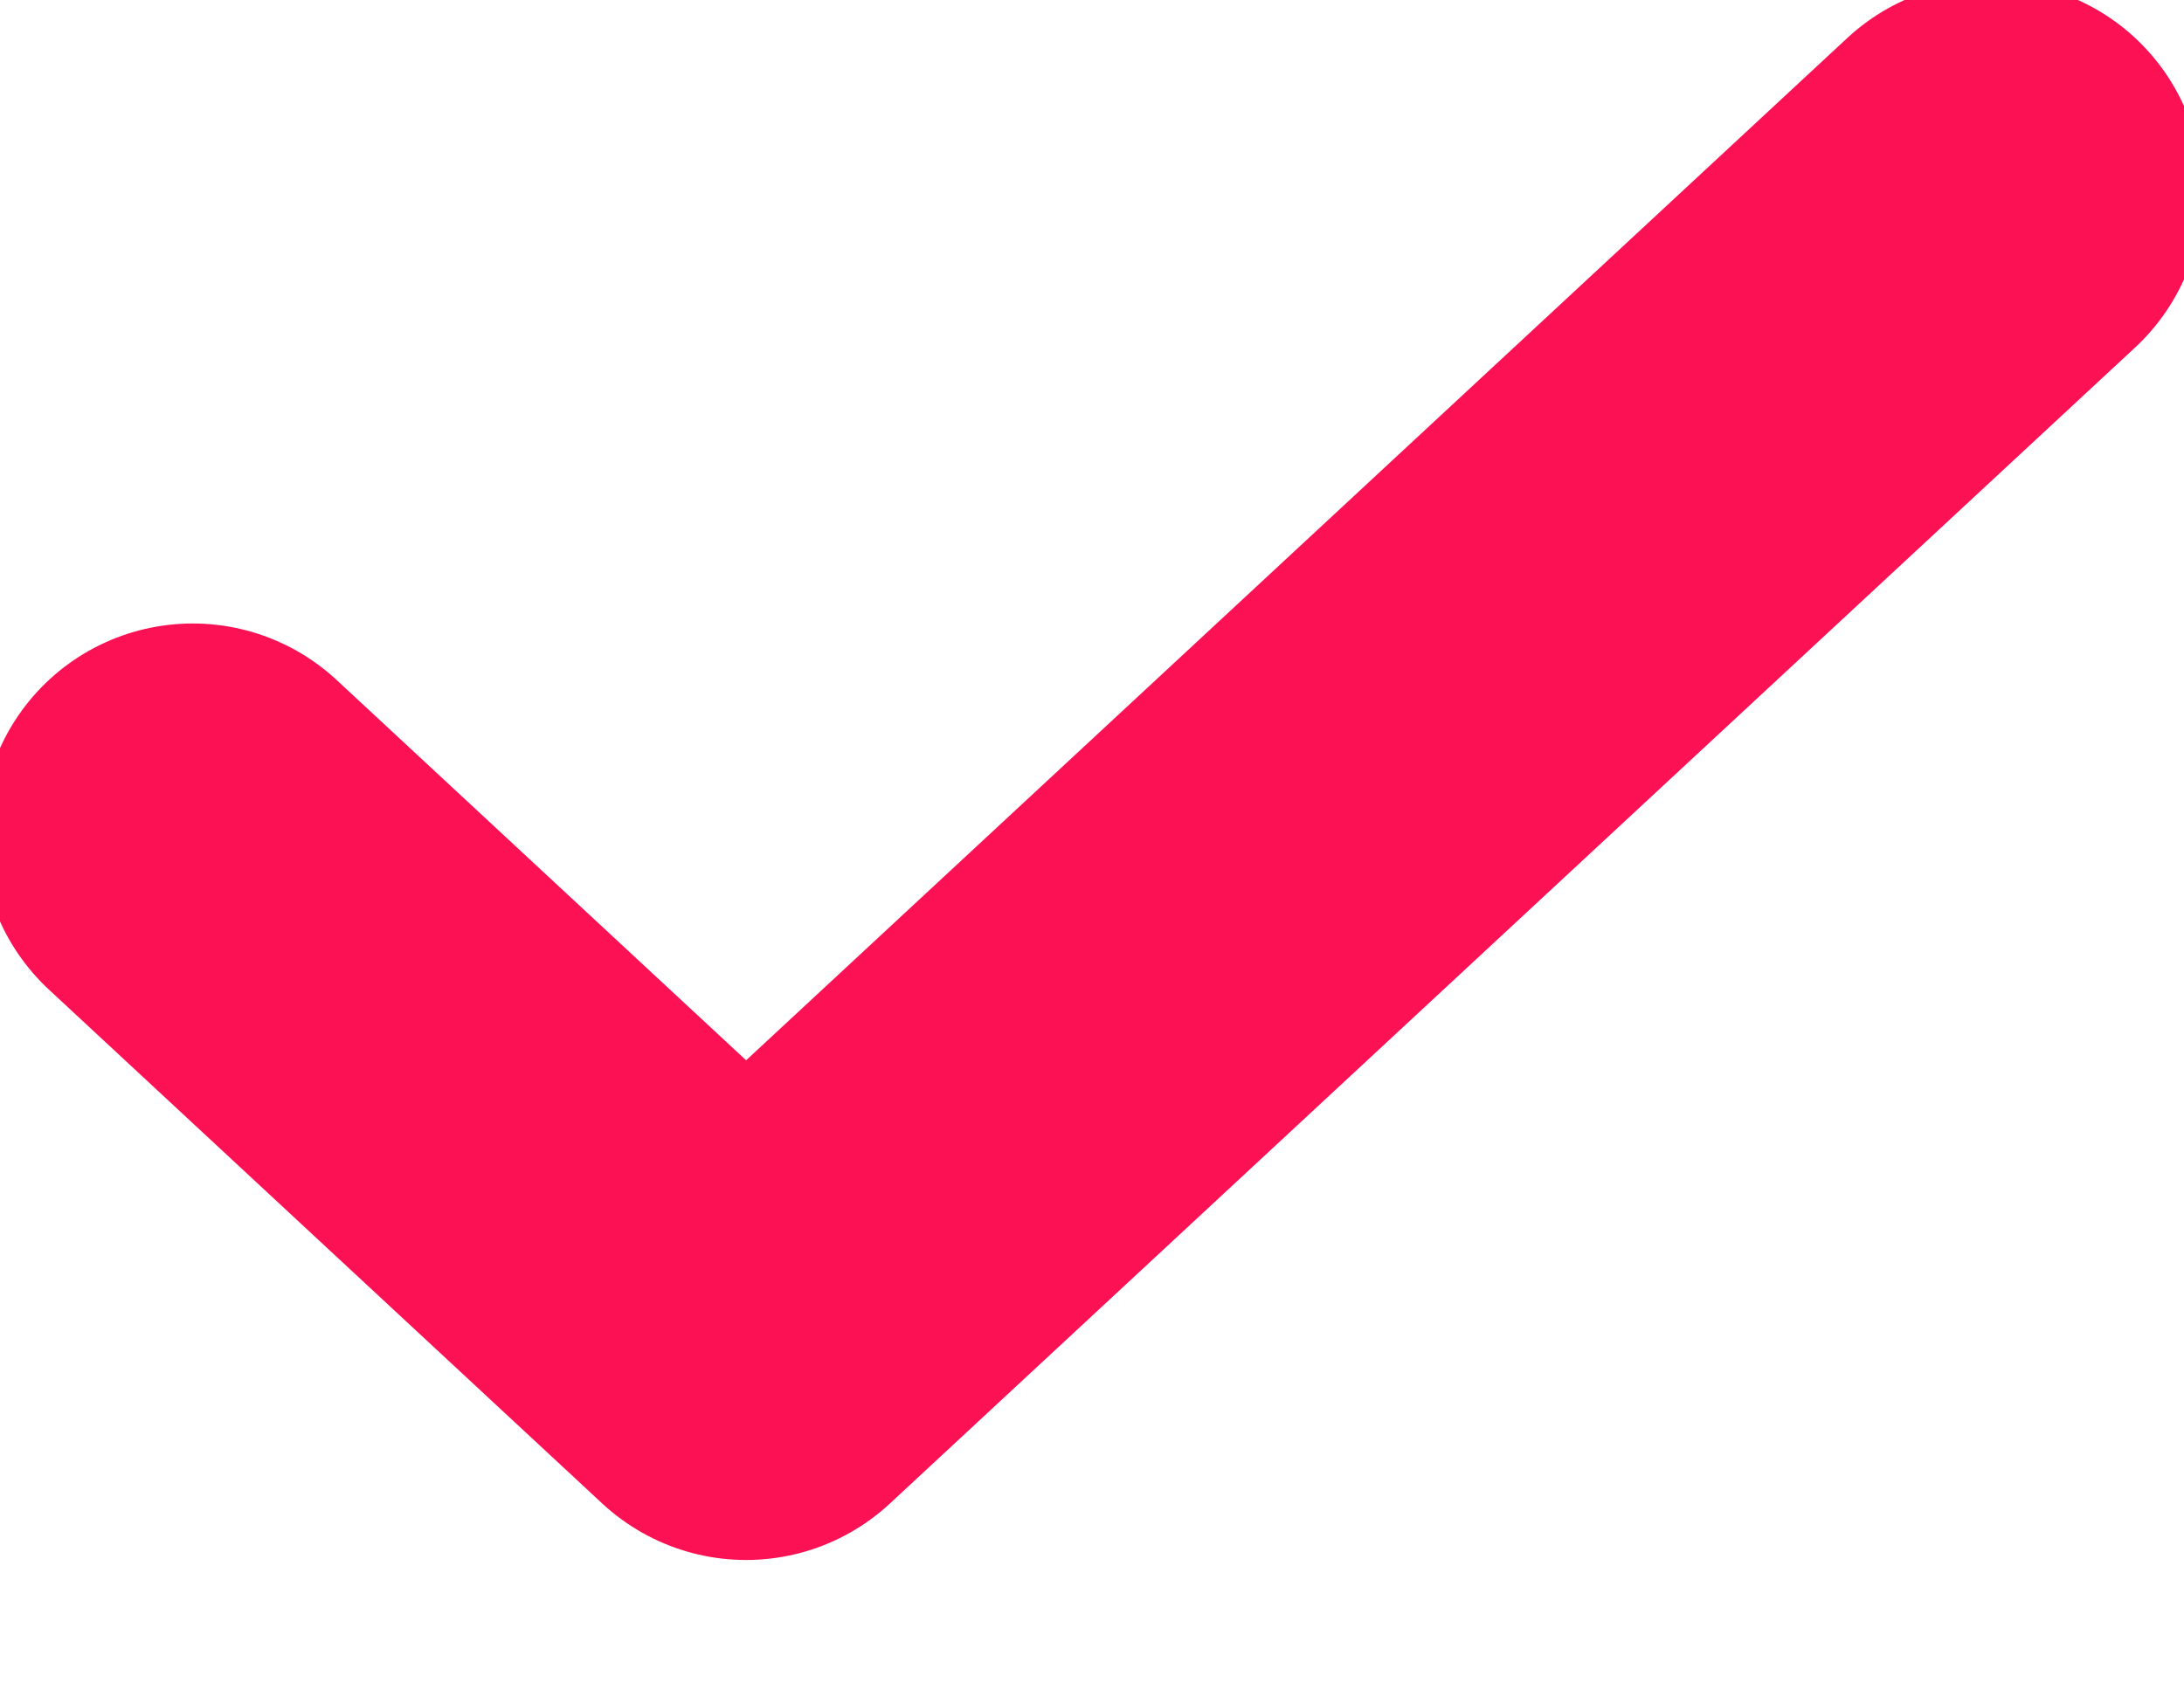
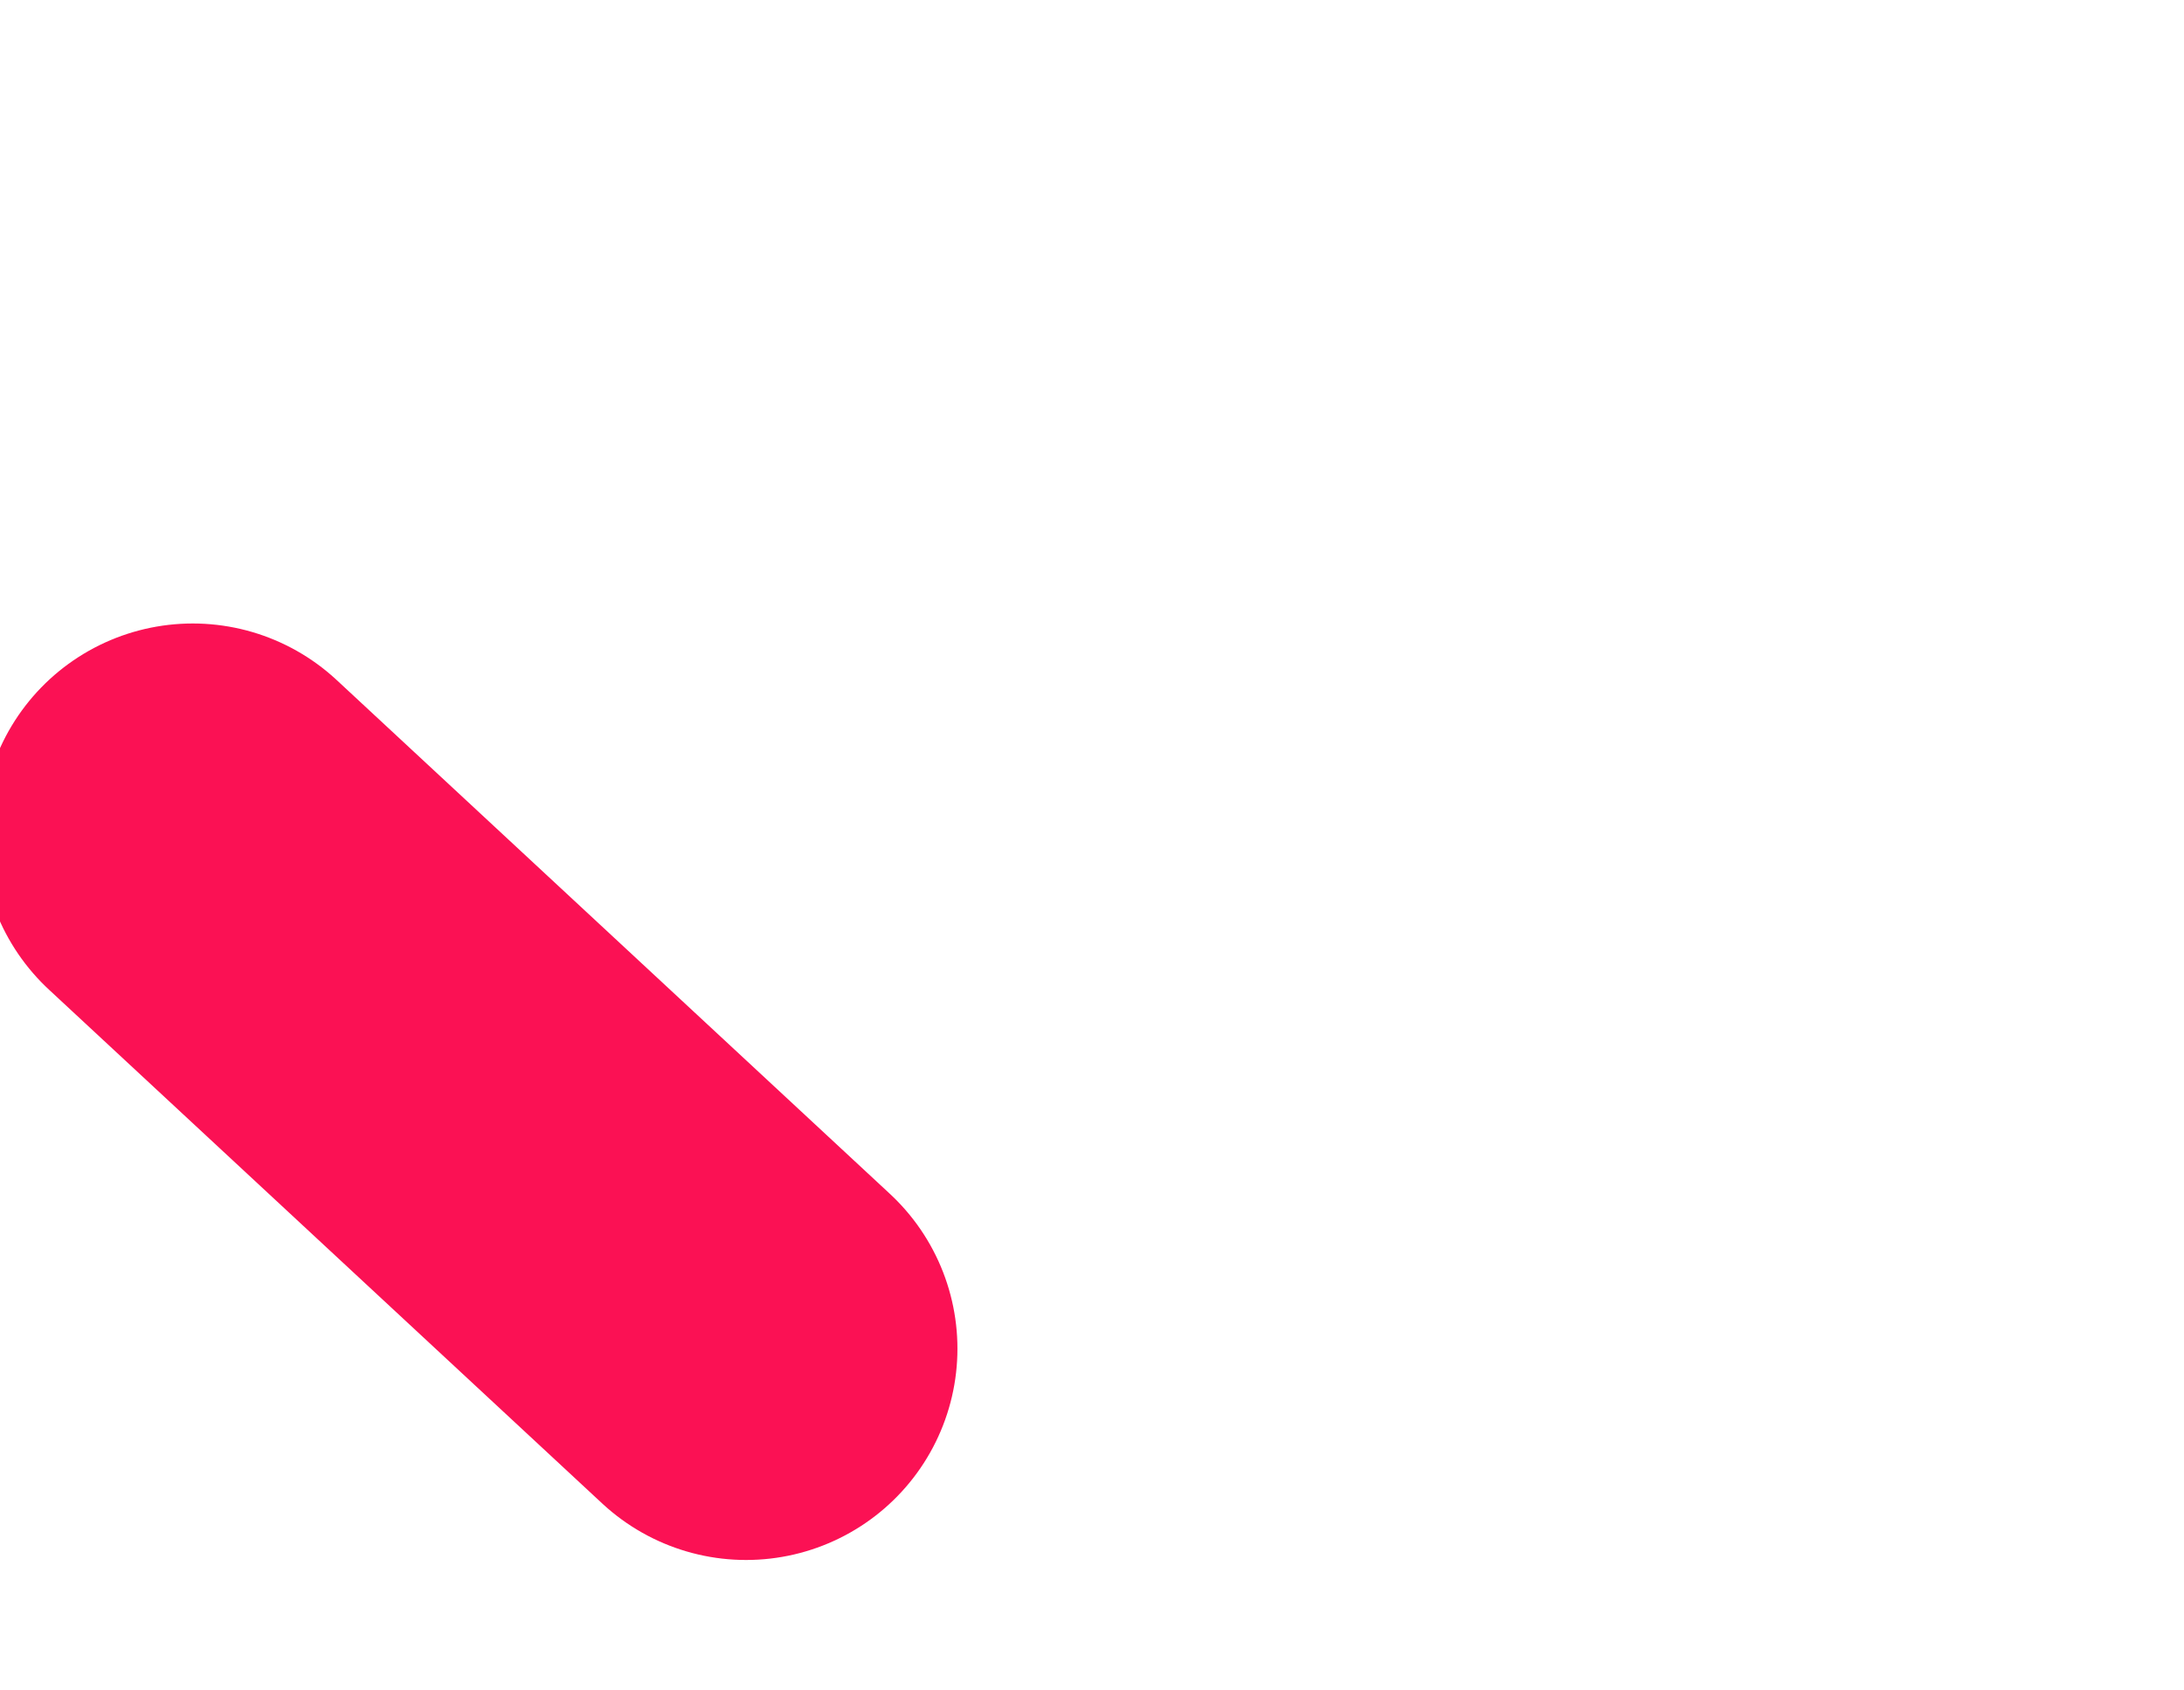
<svg xmlns="http://www.w3.org/2000/svg" viewBox="0 0 15.5 12" fill="none">
-   <path d="M1.368 5.926L5.295 9.574L14.132 1.368" stroke="#FB1154" stroke-width="3" stroke-linecap="round" stroke-linejoin="round" />
+   <path d="M1.368 5.926L5.295 9.574" stroke="#FB1154" stroke-width="3" stroke-linecap="round" stroke-linejoin="round" />
</svg>